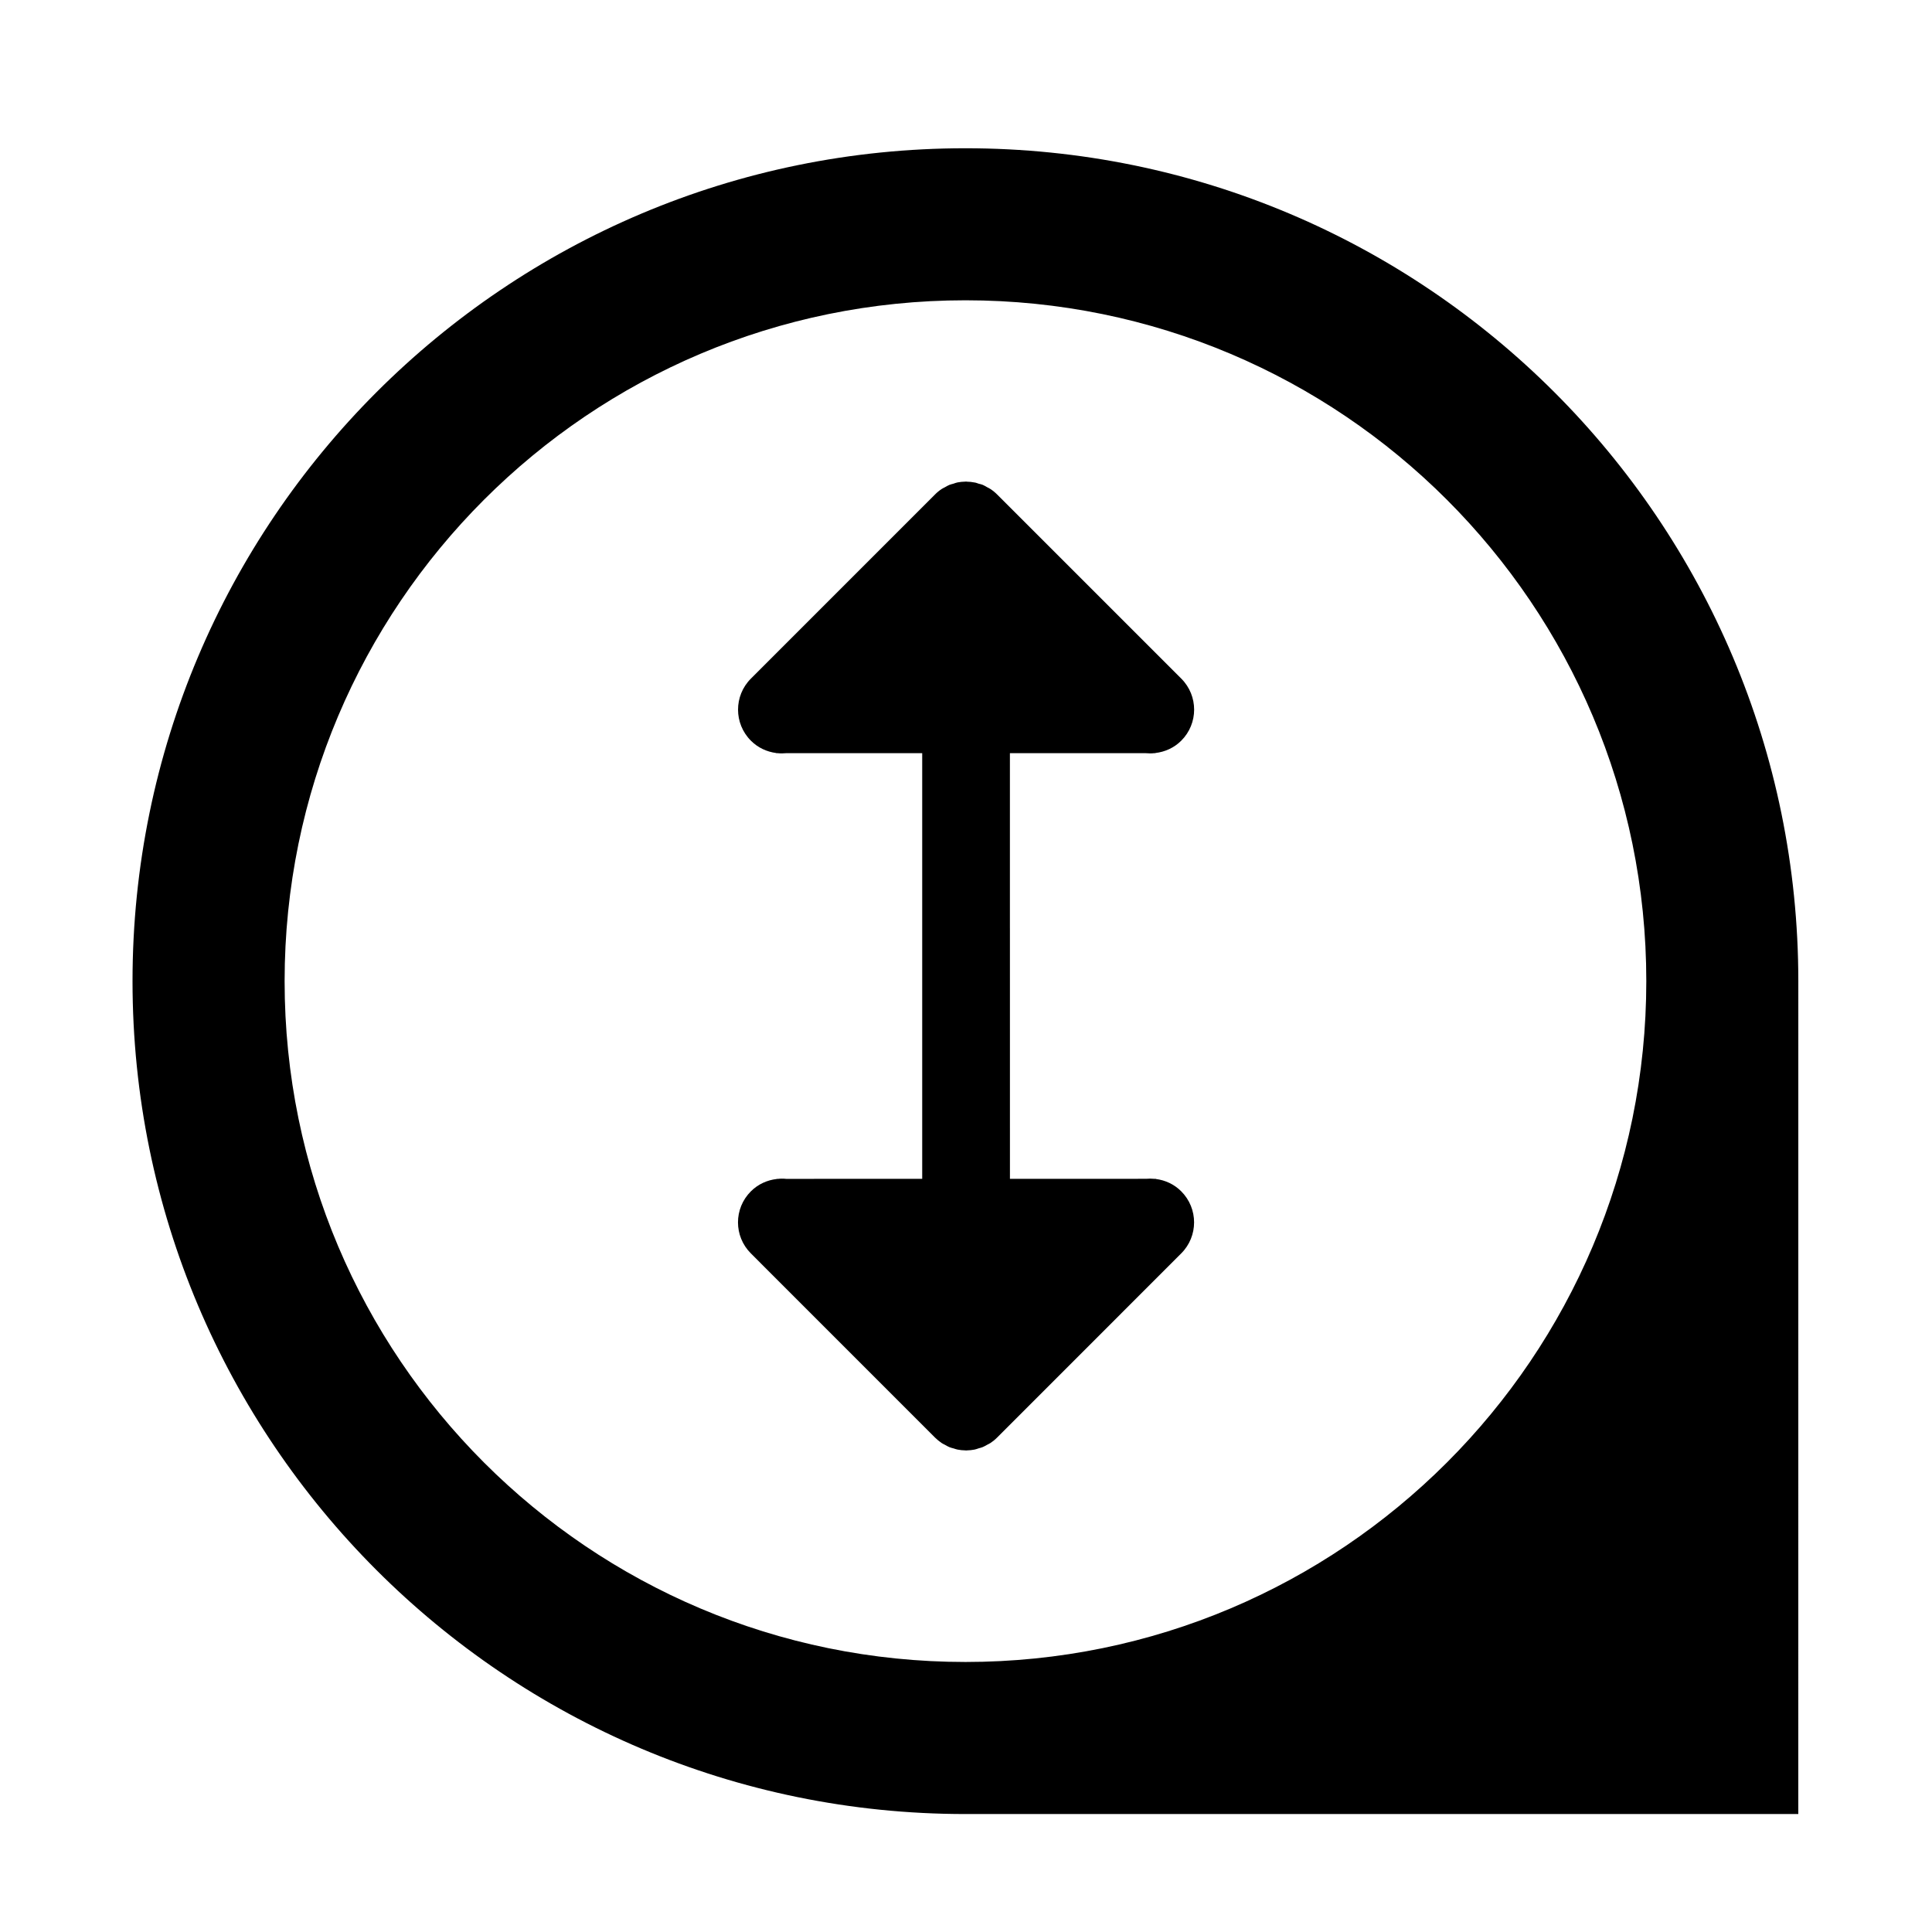
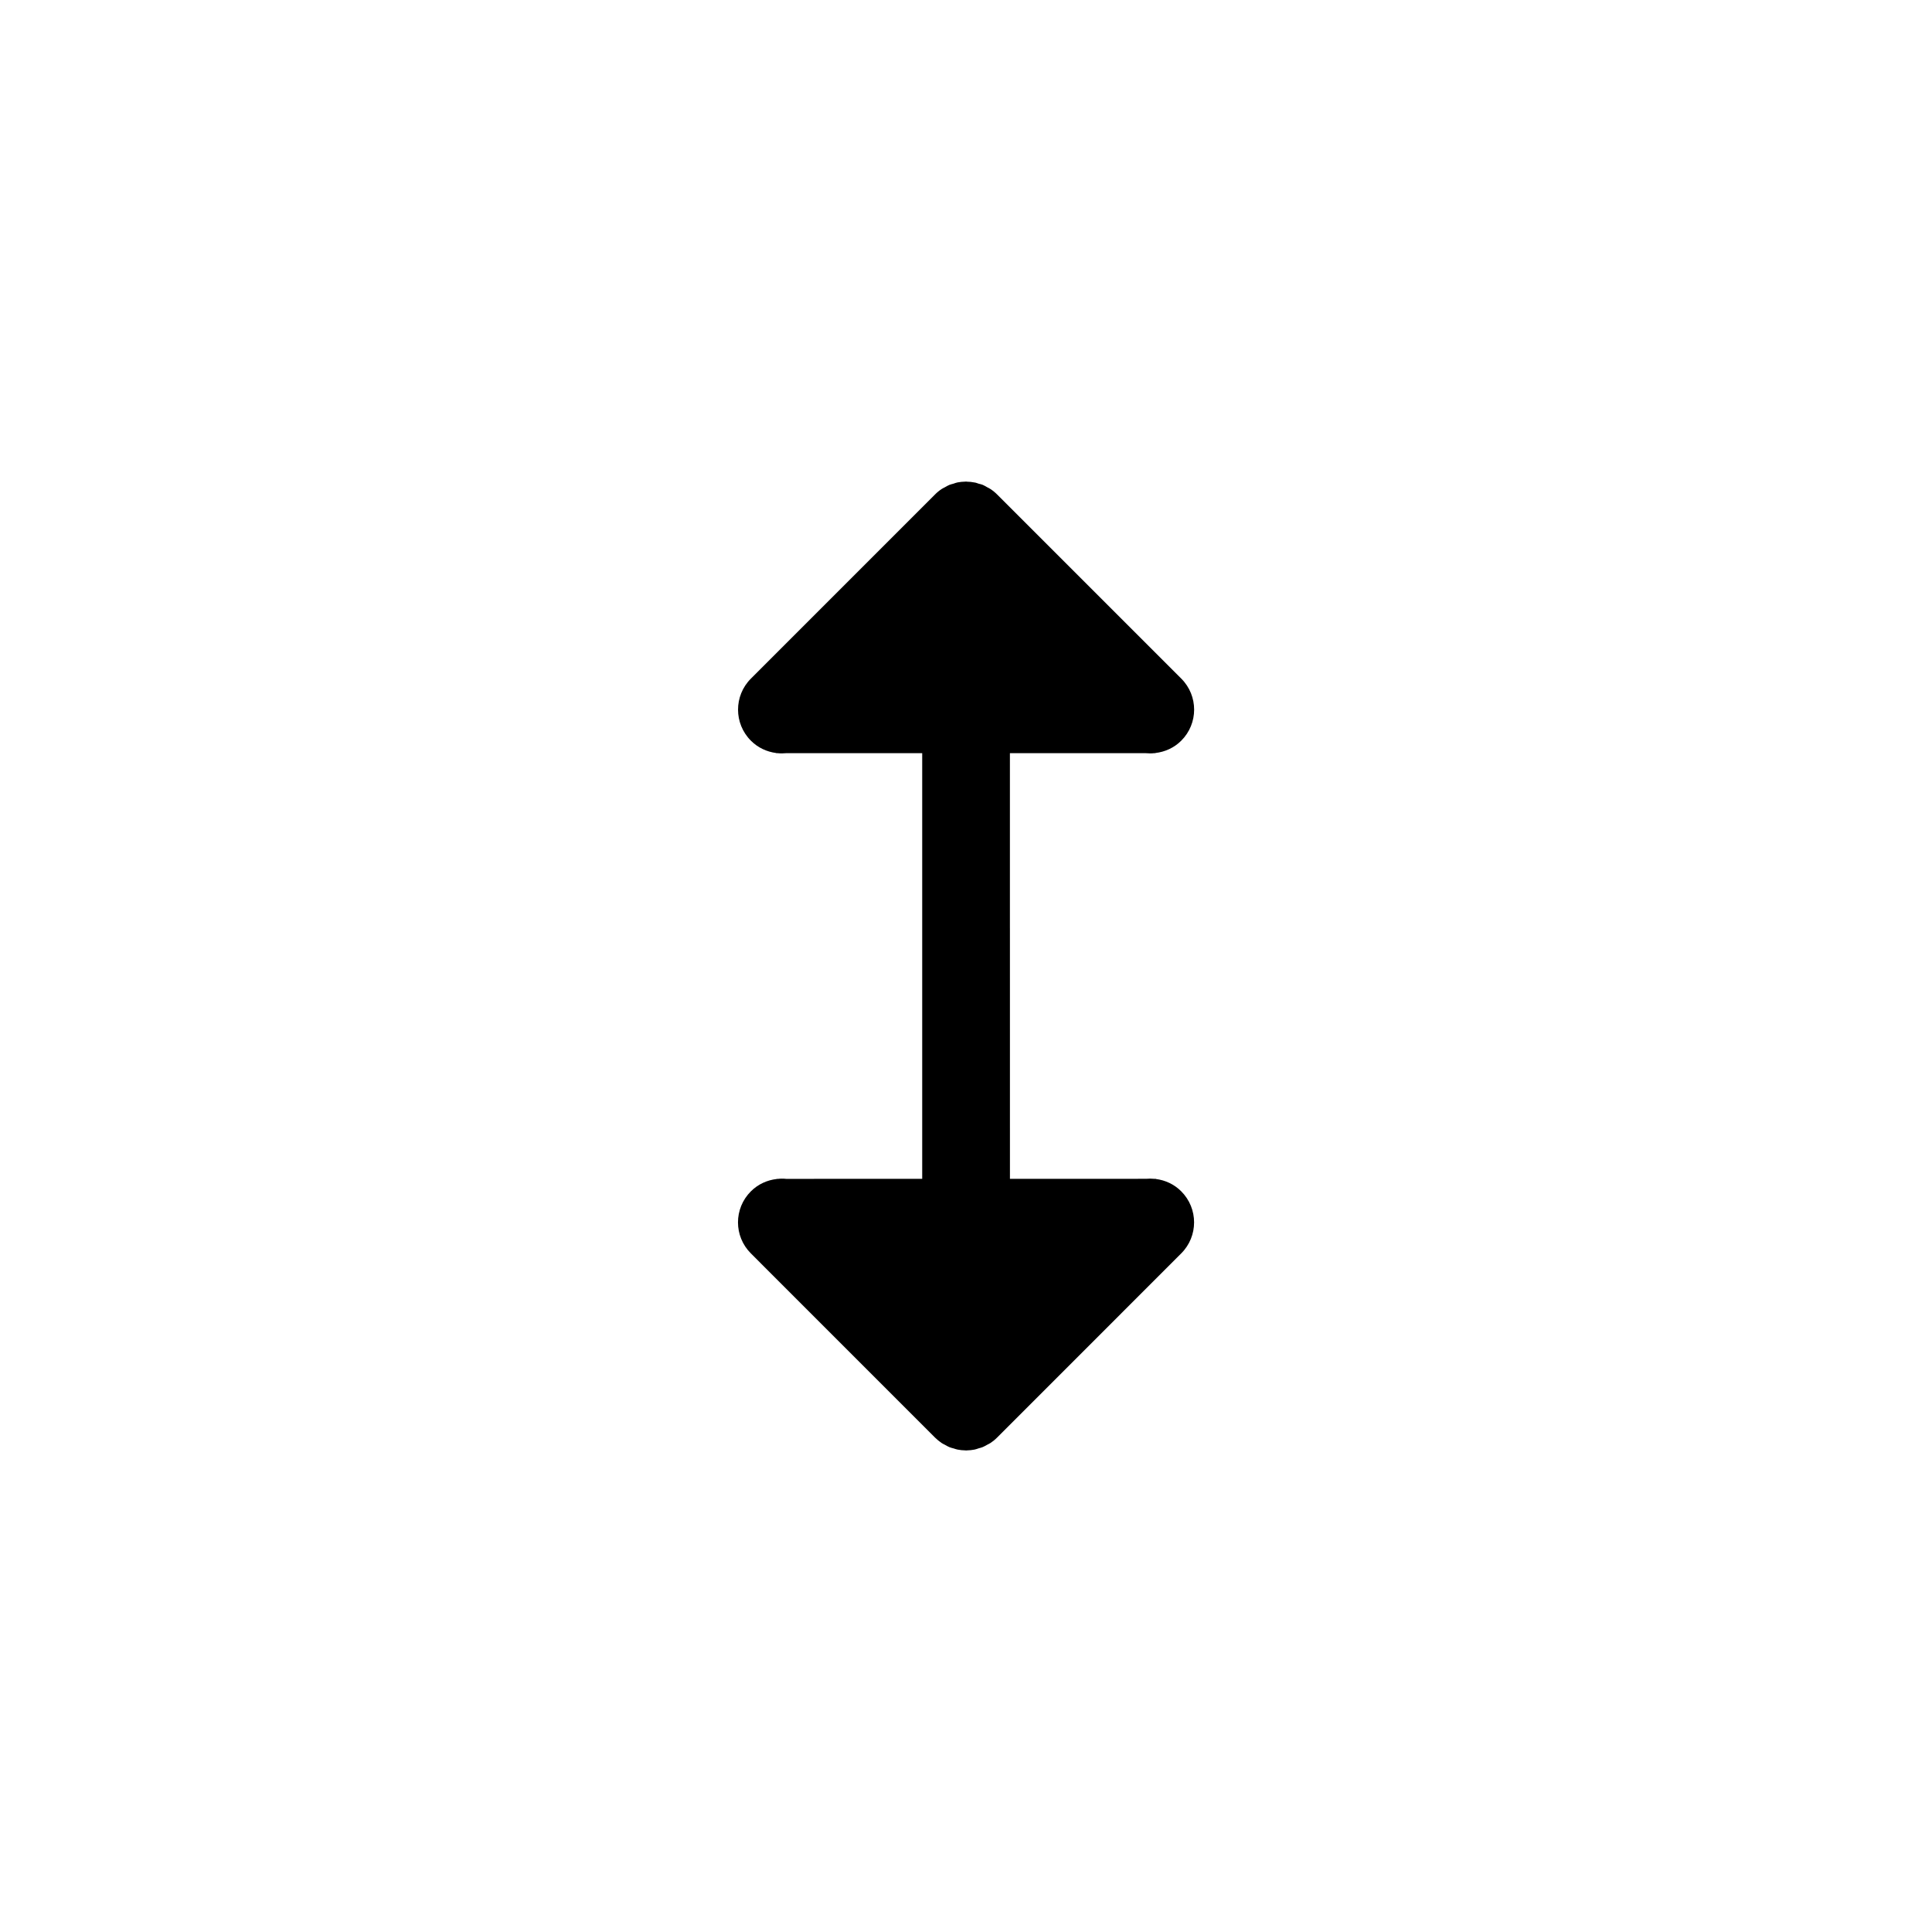
<svg xmlns="http://www.w3.org/2000/svg" fill="#000000" width="800px" height="800px" version="1.1" viewBox="144 144 512 512">
  <g>
-     <path d="m399.85 183.29c-121.9 0-220.72 98.812-220.73 220.72 0.004 121.9 98.812 220.73 220.72 220.73h220.73l0.004-220.73c-0.008-121.91-98.82-220.72-220.73-220.72zm-0.004 401.15c-99.641 0-180.42-80.789-180.42-180.42 0-99.652 80.781-180.44 180.43-180.44 99.641 0 180.43 80.789 180.43 180.43 0 99.645-80.789 180.43-180.44 180.43z" />
    <path d="m400.23 528.37c0.695-0.023 1.379-0.078 2.047-0.219 0.375-0.078 0.727-0.207 1.086-0.332 0.363-0.102 0.746-0.184 1.082-0.332 0.418-0.164 0.805-0.414 1.188-0.621 0.285-0.152 0.555-0.273 0.836-0.449 0.629-0.414 1.238-0.906 1.781-1.457l48.785-48.797c4.547-4.539 4.547-11.906 0-16.453-1.891-1.902-4.262-2.949-6.719-3.269v-0.035h-0.363c-0.754-0.078-1.516-0.078-2.285-0.012l-36.023 0.012-0.004-66.316c0-0.023-0.004-0.043-0.004-0.066v-46.422h36.039c0.754 0.074 1.512 0.078 2.273-0.012l0.242 0.004v-0.039c2.512-0.293 4.934-1.355 6.848-3.262 4.559-4.547 4.559-11.906 0.012-16.457l-48.809-48.801c-0.539-0.543-1.137-1.031-1.781-1.449-0.273-0.191-0.582-0.32-0.875-0.48-0.352-0.195-0.715-0.43-1.121-0.605-0.359-0.145-0.746-0.234-1.125-0.324-0.359-0.113-0.668-0.262-1.043-0.309-0.688-0.141-1.387-0.211-2.098-0.223-0.066 0-0.113-0.023-0.172-0.035-0.09 0.012-0.164 0.039-0.242 0.027-0.676 0.016-1.367 0.078-2.031 0.207-0.379 0.078-0.734 0.211-1.09 0.34-0.371 0.102-0.746 0.18-1.082 0.32-0.426 0.18-0.812 0.41-1.191 0.629-0.273 0.152-0.559 0.27-0.816 0.438-0.656 0.43-1.25 0.922-1.793 1.473l-48.785 48.793c-4.547 4.535-4.547 11.914 0 16.453 1.891 1.902 4.266 2.945 6.711 3.273v0.035h0.371c0.754 0.082 1.527 0.078 2.273 0h36.039v112.8l-36.039 0.012c-0.746-0.078-1.512-0.078-2.262 0.012l-0.25-0.012v0.035c-2.504 0.285-4.934 1.355-6.848 3.269-4.559 4.547-4.559 11.906 0 16.453l48.797 48.809c0.547 0.539 1.148 1.02 1.781 1.457 0.273 0.184 0.586 0.309 0.875 0.469 0.371 0.207 0.723 0.438 1.137 0.598 0.348 0.152 0.734 0.242 1.113 0.34 0.348 0.09 0.676 0.25 1.047 0.309 0.688 0.141 1.395 0.207 2.098 0.219 0.062 0 0.113 0.023 0.18 0.023 0.074-0.016 0.141-0.035 0.211-0.023z" />
  </g>
</svg>